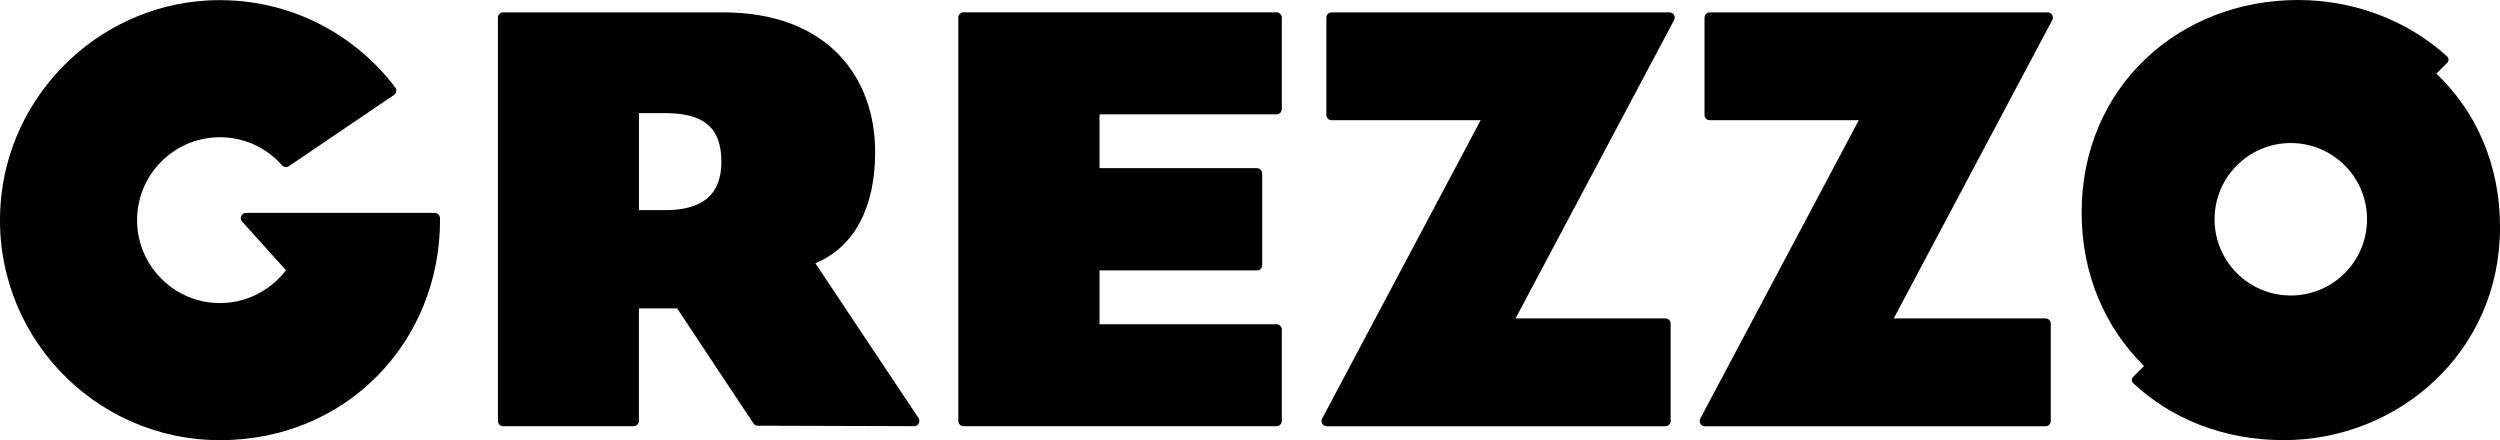
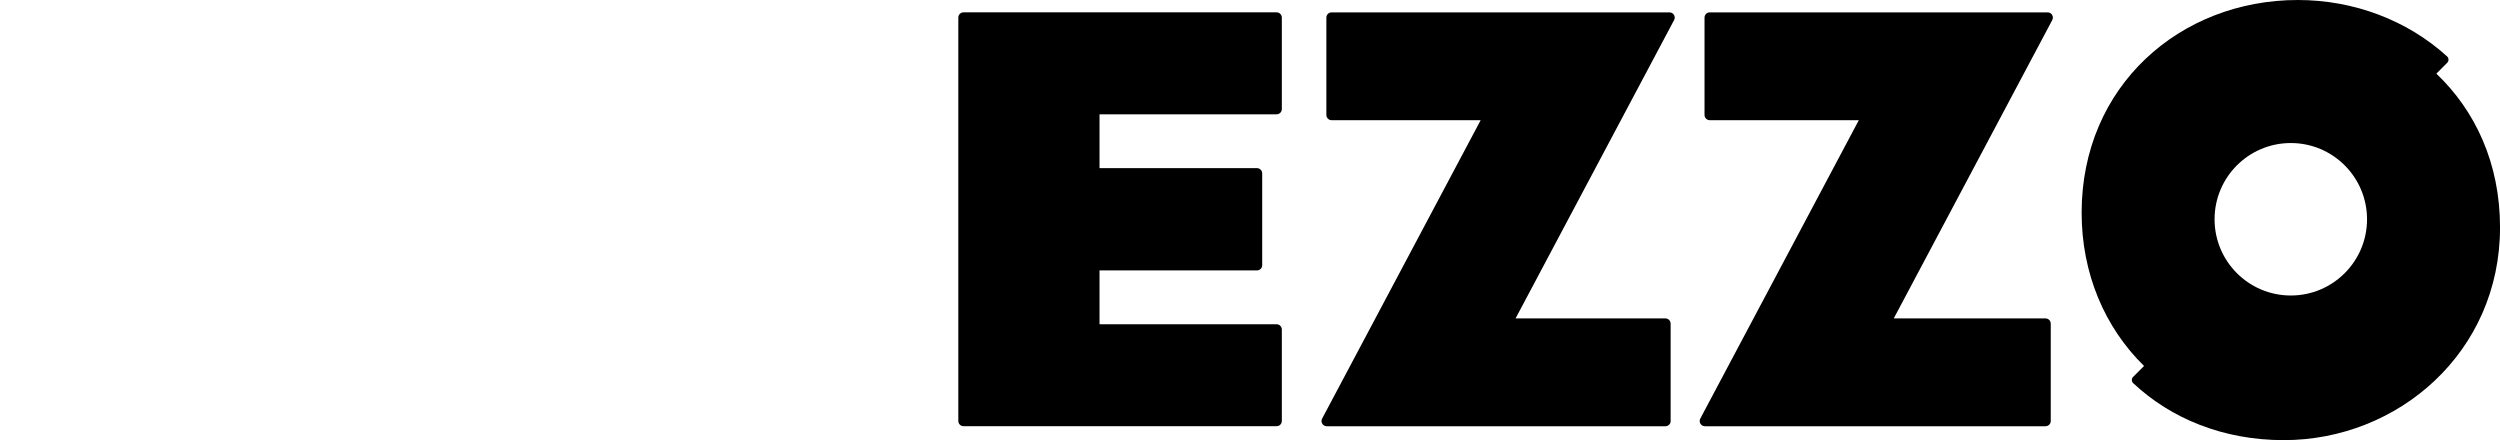
<svg xmlns="http://www.w3.org/2000/svg" viewBox="0 0 739.84 130.26">
  <defs>
    <style>
      .cls-1 {
        fill: #000000;
      }
    </style>
  </defs>
  <path class="cls-1" d="M721,21.8l3.22-3.22c.52-.52.51-1.38-.03-1.88-11.8-10.74-27.66-16.7-44.16-16.7-34.88,0-64,25.46-64,62.95,0,18.03,6.86,33.98,18.47,45.35l-3.23,3.23c-.52.52-.51,1.36.02,1.86,11.23,10.51,26.67,16.86,44.56,16.86,33.83,0,64-25.98,64-62.95,0-19.07-7.39-34.61-18.84-45.5ZM677.93,87.45c-12.46,0-22.56-10.1-22.56-22.56s10.1-22.56,22.56-22.56,22.56,10.1,22.56,22.56-10.1,22.56-22.56,22.56Z" />
  <path class="cls-1" d="M606.89,124.59v-28.81c0-.85-.69-1.55-1.55-1.55h-44.91l46.91-88.3c.55-1.03-.2-2.27-1.37-2.27h-99.99c-.85,0-1.55.69-1.55,1.55v28.81c0,.85.69,1.55,1.55,1.55h44.11l-46.91,88.3c-.55,1.03.2,2.27,1.37,2.27h100.79c.85,0,1.55-.69,1.55-1.55Z" />
  <path class="cls-1" d="M494.4,124.59v-28.81c0-.85-.69-1.55-1.55-1.55h-44.34L495.43,5.93c.55-1.03-.2-2.27-1.37-2.27h-99.99c-.85,0-1.55.69-1.55,1.55v28.81c0,.85.69,1.55,1.55,1.55h44.11l-46.91,88.3c-.55,1.03.2,2.27,1.37,2.27h100.22c.85,0,1.55-.69,1.55-1.55Z" />
  <path class="cls-1" d="M379.34,124.59v-27.08c0-.85-.69-1.55-1.55-1.55h-52.4v-15.93h46.59c.85,0,1.55-.69,1.55-1.55v-27.17c0-.85-.69-1.55-1.55-1.55h-46.59v-15.93h52.4c.85,0,1.55-.69,1.55-1.55V5.2c0-.85-.69-1.55-1.55-1.55h-92.64c-.85,0-1.55.69-1.55,1.55v119.38c0,.85.69,1.55,1.55,1.55h92.64c.85,0,1.55-.69,1.55-1.55Z" />
-   <path class="cls-1" d="M241.29,77.9c11.38-4.7,17.7-16.26,17.7-32.87,0-22.22-14.09-41.37-44.98-41.37h-65.11c-.85,0-1.55.69-1.55,1.54v119.38c0,.85.69,1.55,1.55,1.55h38.63c.85,0,1.55-.69,1.55-1.55v-33.32h11.31l22.57,34.03c.29.43.77.69,1.29.69l46.28.14c1.24,0,1.98-1.38,1.29-2.41l-30.53-45.82ZM196.86,62.19h-7.77v-28.72h7.59c11.74,0,16.8,4.34,16.8,14.45s-6.14,14.27-16.62,14.27Z" />
-   <path class="cls-1" d="M130.21,65.15v-.6c0-.85-.69-1.55-1.55-1.55h-55.85c-1.34,0-2.05,1.59-1.15,2.59l12.97,14.37c-5.14,6.76-13.67,10.8-23.08,9.48-10.92-1.54-19.62-10.53-20.83-21.5-1.63-14.8,9.91-27.33,24.38-27.33,7.31,0,13.85,3.21,18.34,8.28.53.59,1.39.73,2.05.29l31.1-21.08c.73-.5.91-1.52.38-2.22C104.33,9.19,83.86-1.23,60.99.17,28.69,2.16,2.39,28.24.16,60.53c-2.63,38.05,27.46,69.73,64.95,69.73s65.11-29.15,65.11-65.11" />
</svg>